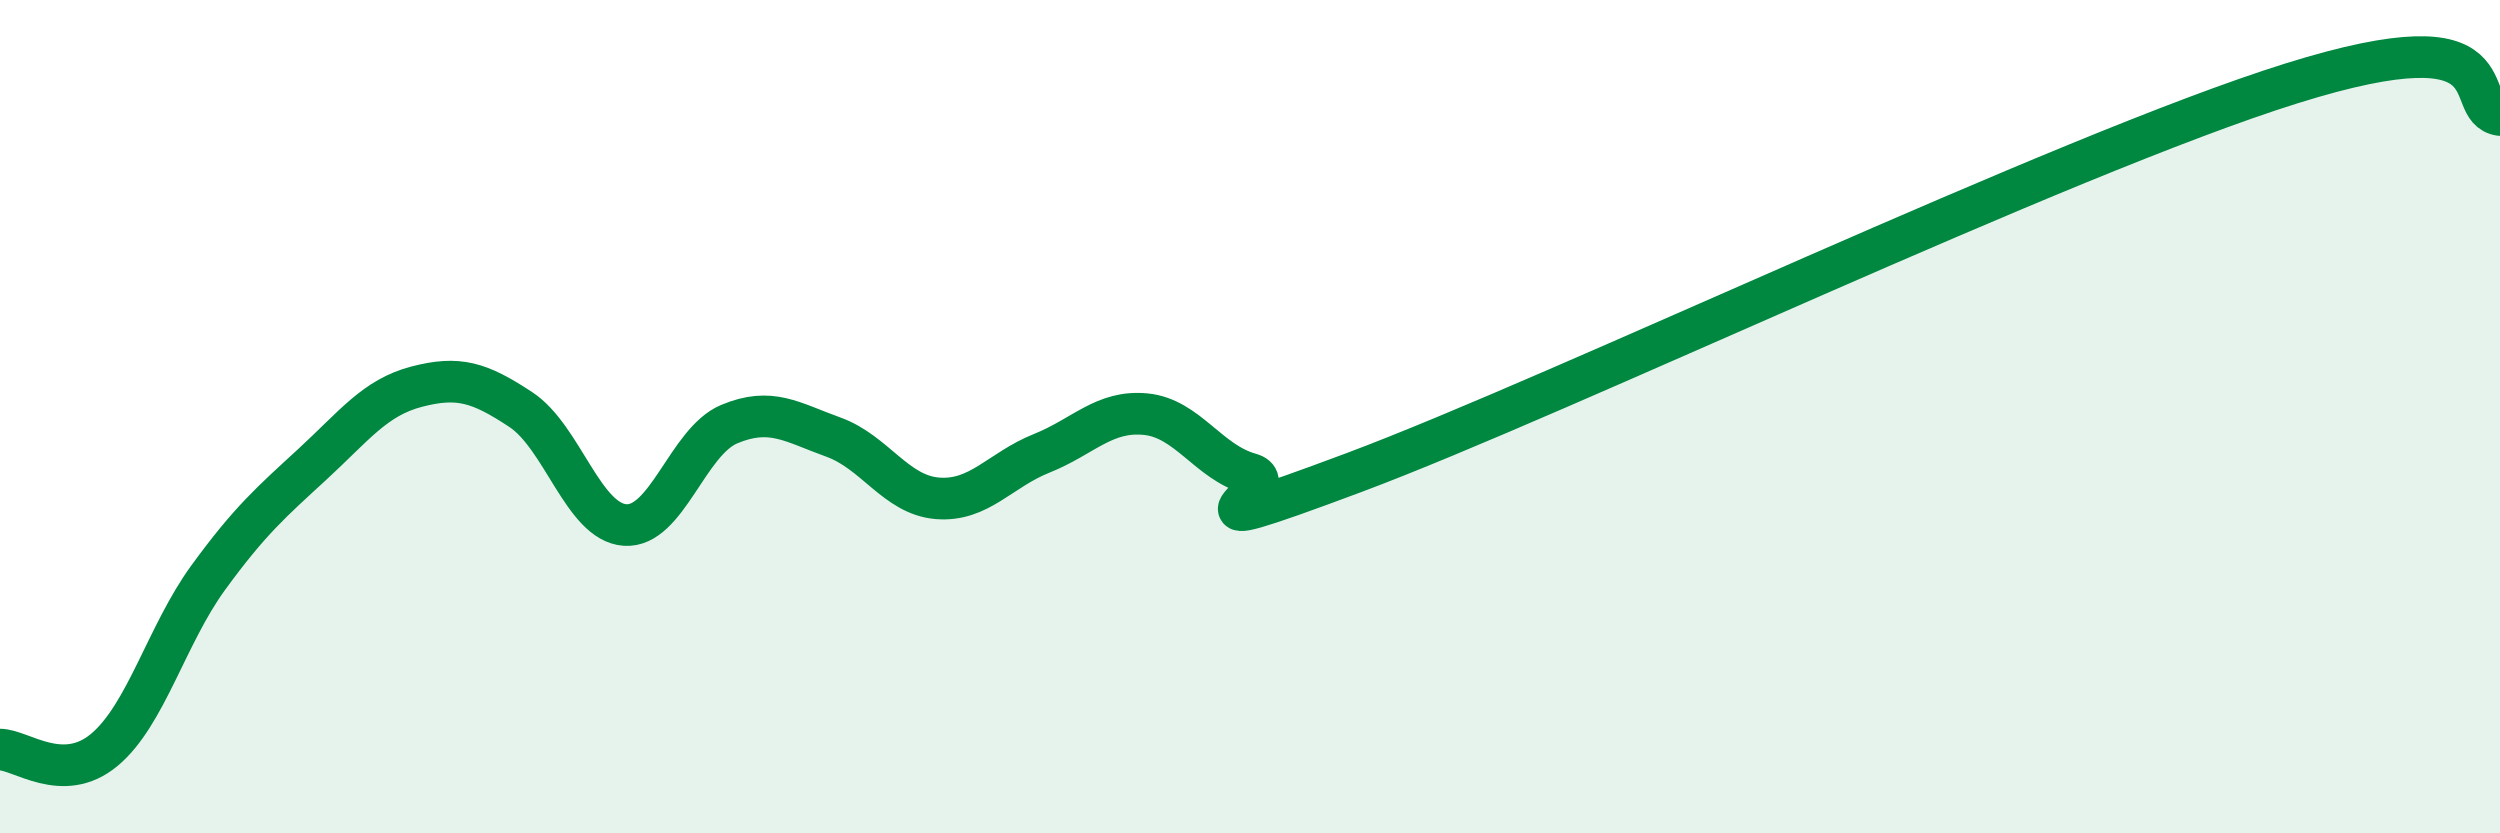
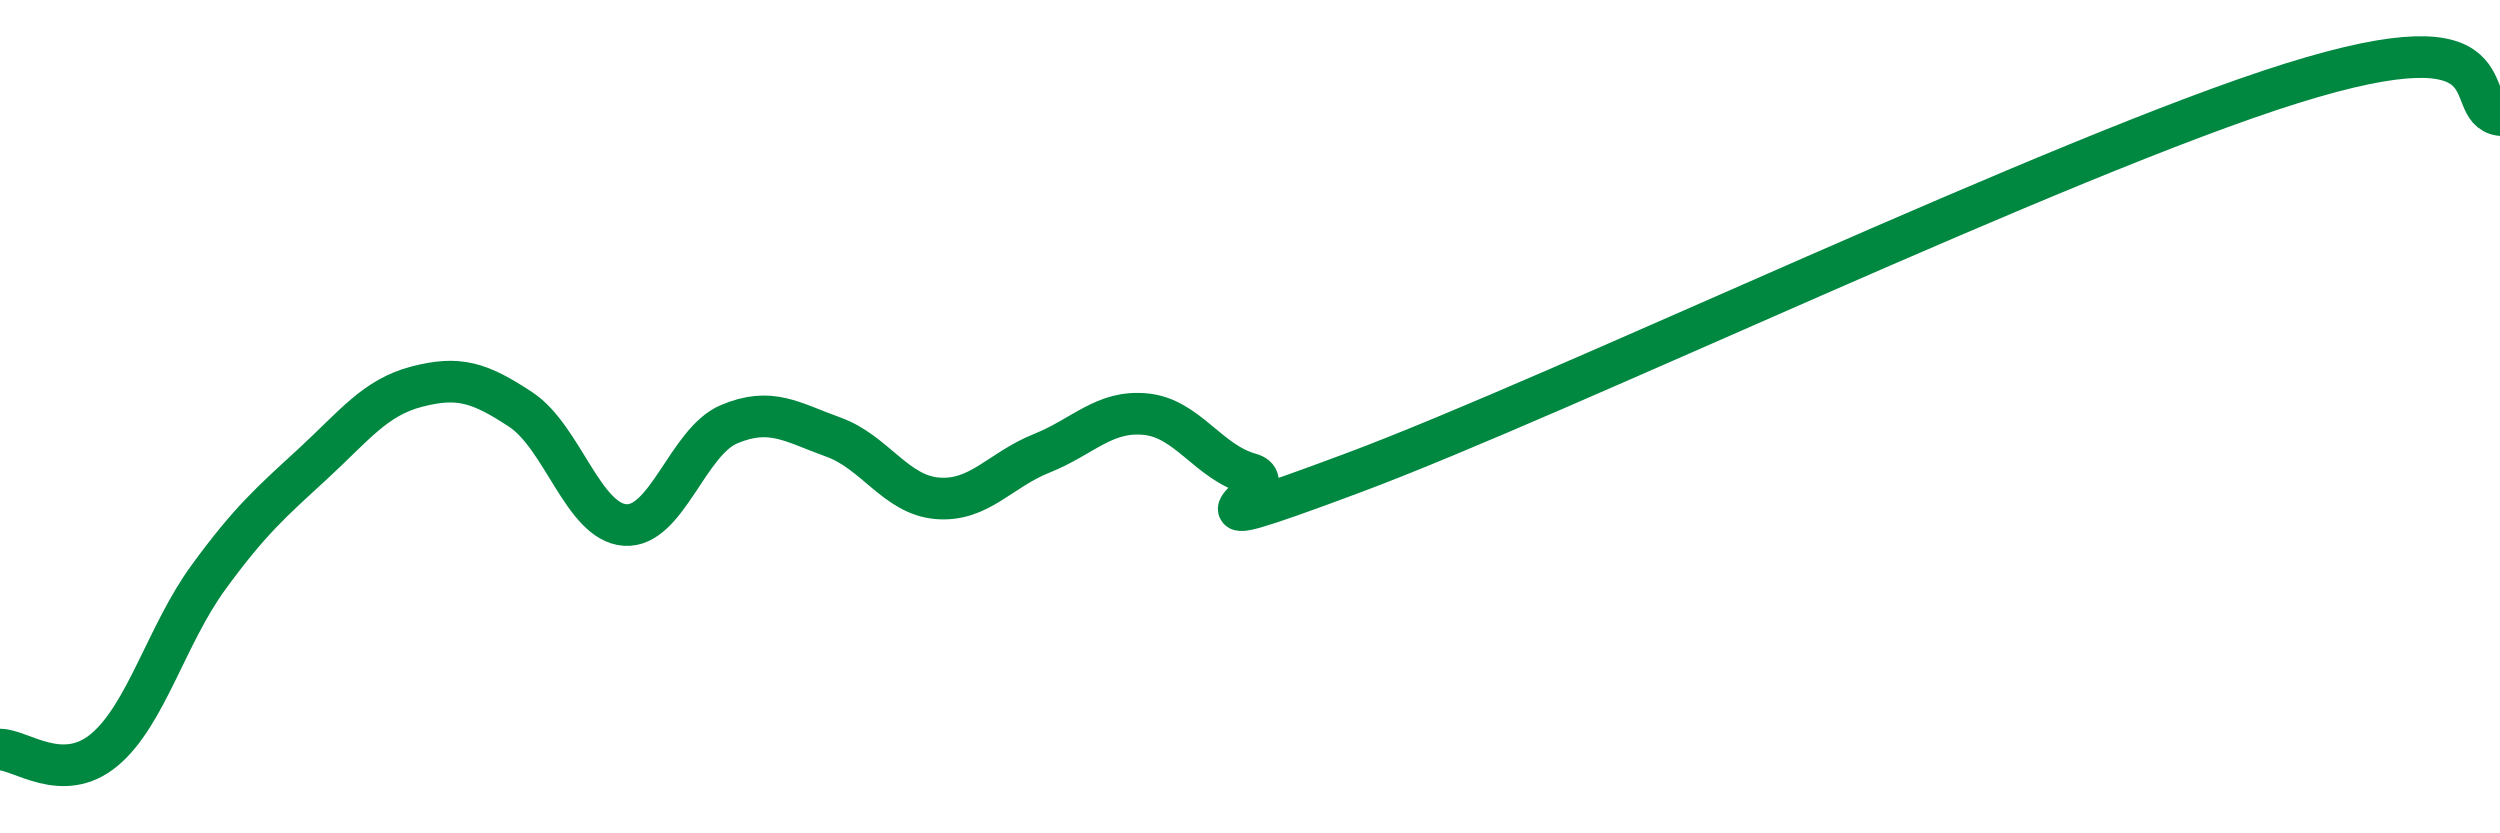
<svg xmlns="http://www.w3.org/2000/svg" width="60" height="20" viewBox="0 0 60 20">
-   <path d="M 0,17.99 C 0.5,17.99 1.5,18.83 2.5,18 C 3.5,17.17 4,15.23 5,13.86 C 6,12.49 6.5,12.06 7.5,11.14 C 8.5,10.22 9,9.54 10,9.28 C 11,9.02 11.5,9.17 12.5,9.83 C 13.5,10.49 14,12.53 15,12.6 C 16,12.67 16.5,10.6 17.5,10.18 C 18.5,9.76 19,10.13 20,10.49 C 21,10.85 21.5,11.88 22.5,11.96 C 23.5,12.04 24,11.28 25,10.88 C 26,10.48 26.5,9.84 27.5,9.94 C 28.5,10.04 29,11.09 30,11.37 C 31,11.65 27.5,13.21 32.5,11.34 C 37.5,9.47 49.5,3.72 55,2 C 60.5,0.28 59,2.61 60,2.76L60 20L0 20Z" fill="#008740" opacity="0.1" stroke-linecap="round" stroke-linejoin="round" />
  <path d="M 0,17.99 C 0.5,17.99 1.5,18.83 2.5,18 C 3.5,17.17 4,15.23 5,13.86 C 6,12.49 6.5,12.06 7.5,11.14 C 8.5,10.22 9,9.54 10,9.28 C 11,9.02 11.5,9.17 12.5,9.83 C 13.5,10.49 14,12.53 15,12.6 C 16,12.67 16.5,10.6 17.5,10.18 C 18.5,9.76 19,10.13 20,10.49 C 21,10.85 21.5,11.88 22.5,11.96 C 23.5,12.04 24,11.28 25,10.88 C 26,10.48 26.5,9.84 27.5,9.94 C 28.5,10.04 29,11.09 30,11.37 C 31,11.65 27.5,13.21 32.5,11.34 C 37.5,9.47 49.5,3.72 55,2 C 60.5,0.28 59,2.61 60,2.76" stroke="#008740" stroke-width="1" fill="none" stroke-linecap="round" stroke-linejoin="round" />
</svg>